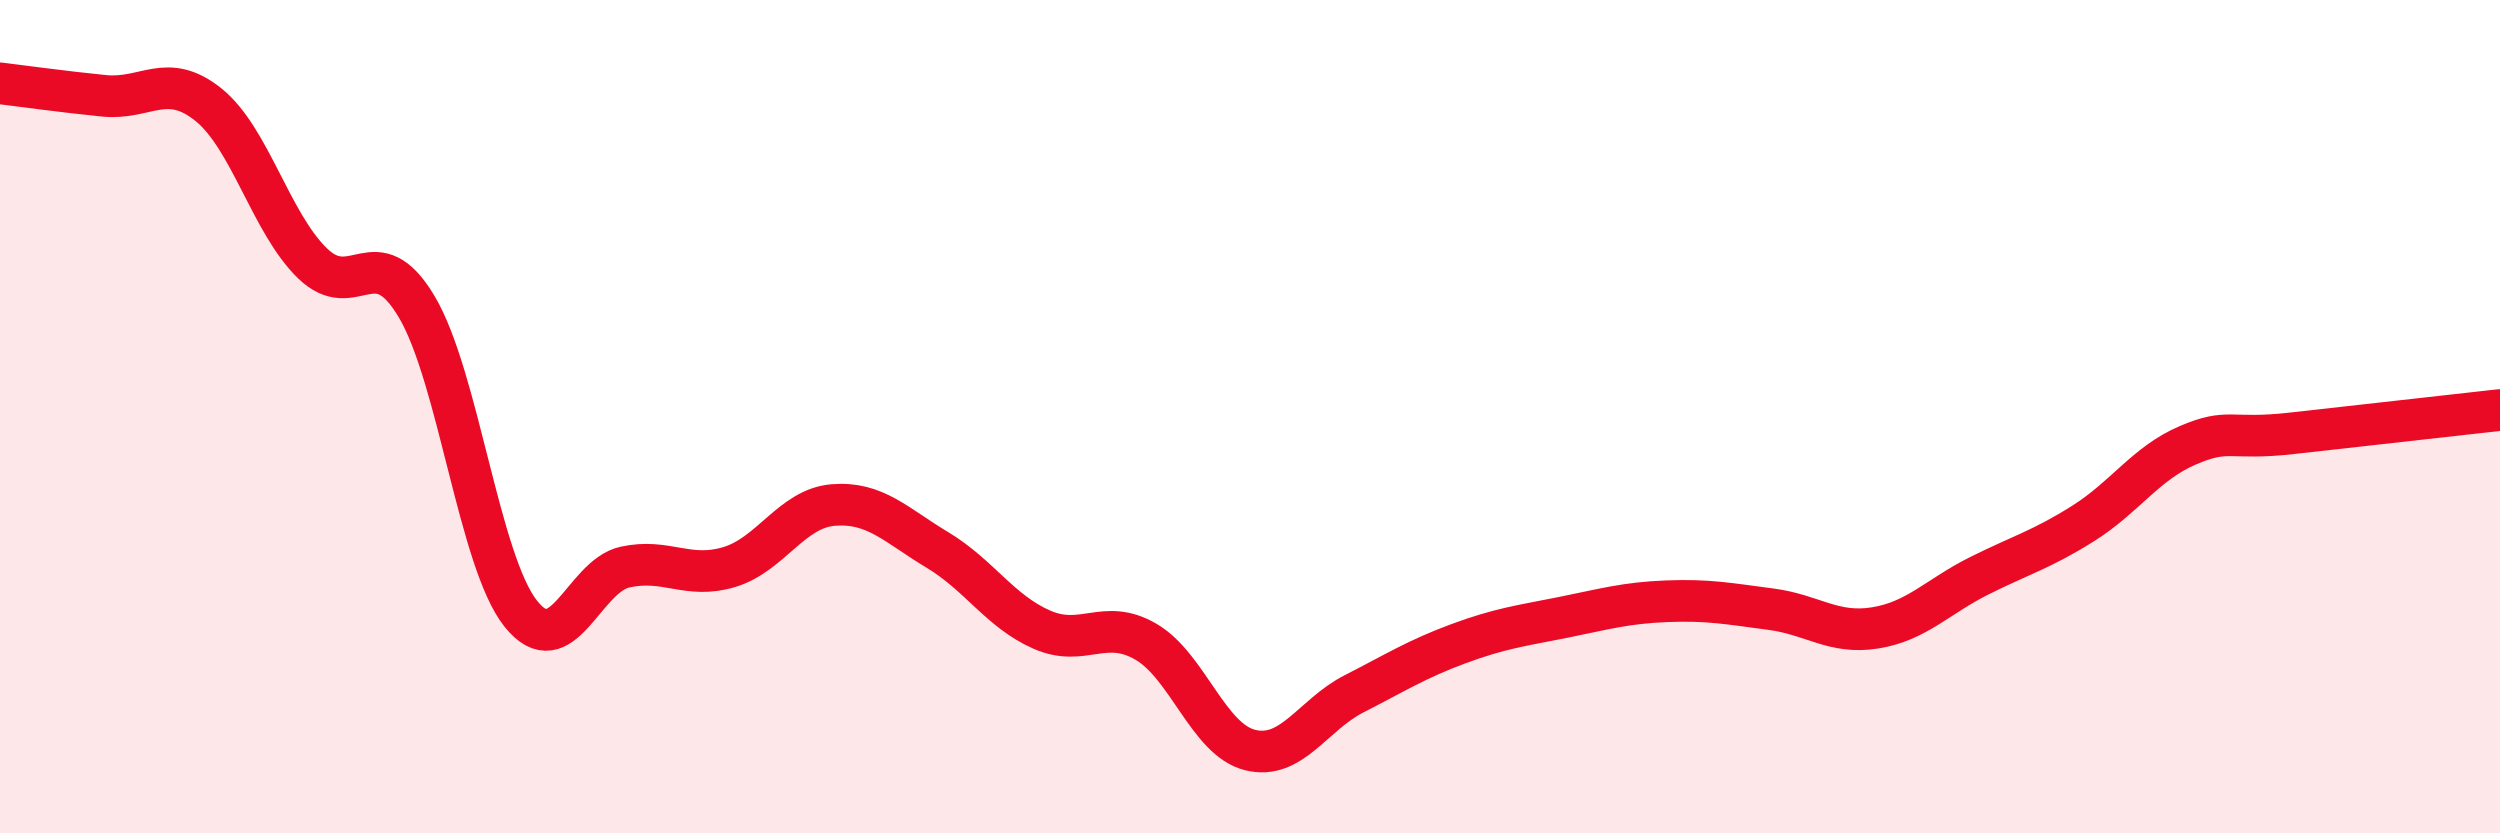
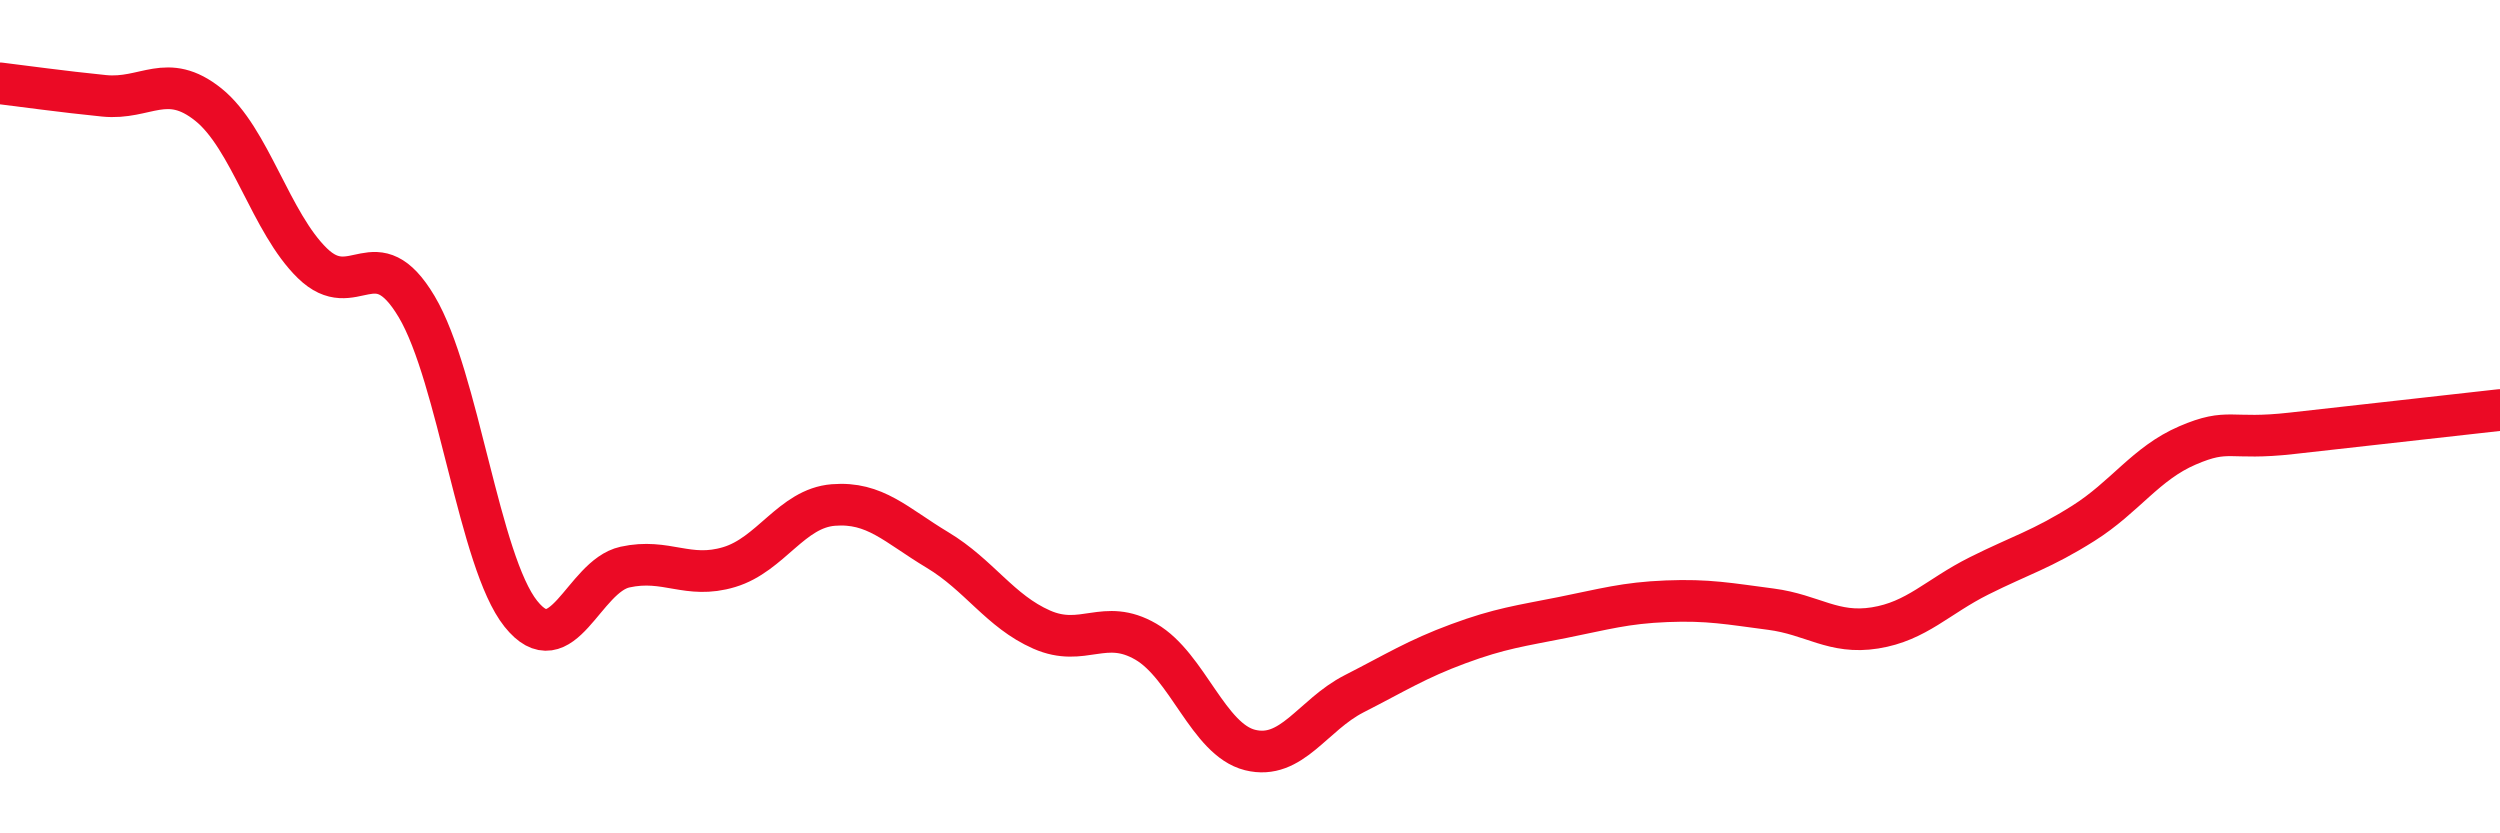
<svg xmlns="http://www.w3.org/2000/svg" width="60" height="20" viewBox="0 0 60 20">
-   <path d="M 0,2 C 0.5,2.06 1.5,2.2 2.5,2.3 C 3.5,2.4 4,1.71 5,2.51 C 6,3.31 6.5,5.35 7.5,6.32 C 8.5,7.29 9,5.68 10,7.36 C 11,9.04 11.5,13.48 12.5,14.73 C 13.5,15.98 14,13.83 15,13.61 C 16,13.39 16.5,13.91 17.5,13.61 C 18.5,13.31 19,12.2 20,12.12 C 21,12.04 21.5,12.6 22.5,13.2 C 23.5,13.8 24,14.67 25,15.11 C 26,15.55 26.5,14.82 27.5,15.4 C 28.5,15.98 29,17.75 30,18 C 31,18.25 31.5,17.16 32.5,16.65 C 33.5,16.14 34,15.82 35,15.45 C 36,15.08 36.5,15.02 37.5,14.82 C 38.5,14.62 39,14.47 40,14.43 C 41,14.39 41.5,14.49 42.5,14.62 C 43.5,14.75 44,15.23 45,15.07 C 46,14.91 46.5,14.32 47.5,13.82 C 48.5,13.32 49,13.19 50,12.56 C 51,11.93 51.5,11.12 52.5,10.69 C 53.5,10.26 53.5,10.57 55,10.4 C 56.5,10.23 59,9.95 60,9.84L60 20L0 20Z" fill="#EB0A25" opacity="0.1" stroke-linecap="round" stroke-linejoin="round" />
  <path d="M 0,2 C 0.5,2.06 1.5,2.2 2.5,2.3 C 3.5,2.4 4,1.71 5,2.51 C 6,3.31 6.5,5.35 7.5,6.32 C 8.5,7.29 9,5.68 10,7.36 C 11,9.04 11.5,13.48 12.5,14.73 C 13.5,15.98 14,13.83 15,13.61 C 16,13.39 16.5,13.91 17.5,13.61 C 18.5,13.31 19,12.2 20,12.12 C 21,12.04 21.5,12.6 22.5,13.2 C 23.5,13.8 24,14.67 25,15.11 C 26,15.55 26.5,14.82 27.5,15.4 C 28.5,15.98 29,17.75 30,18 C 31,18.25 31.5,17.16 32.5,16.65 C 33.5,16.14 34,15.82 35,15.45 C 36,15.08 36.5,15.02 37.5,14.82 C 38.5,14.62 39,14.47 40,14.43 C 41,14.39 41.5,14.49 42.5,14.62 C 43.5,14.75 44,15.23 45,15.07 C 46,14.91 46.5,14.32 47.5,13.82 C 48.5,13.32 49,13.19 50,12.56 C 51,11.93 51.5,11.12 52.5,10.69 C 53.5,10.26 53.5,10.57 55,10.4 C 56.5,10.23 59,9.95 60,9.84" stroke="#EB0A25" stroke-width="1" fill="none" stroke-linecap="round" stroke-linejoin="round" />
</svg>